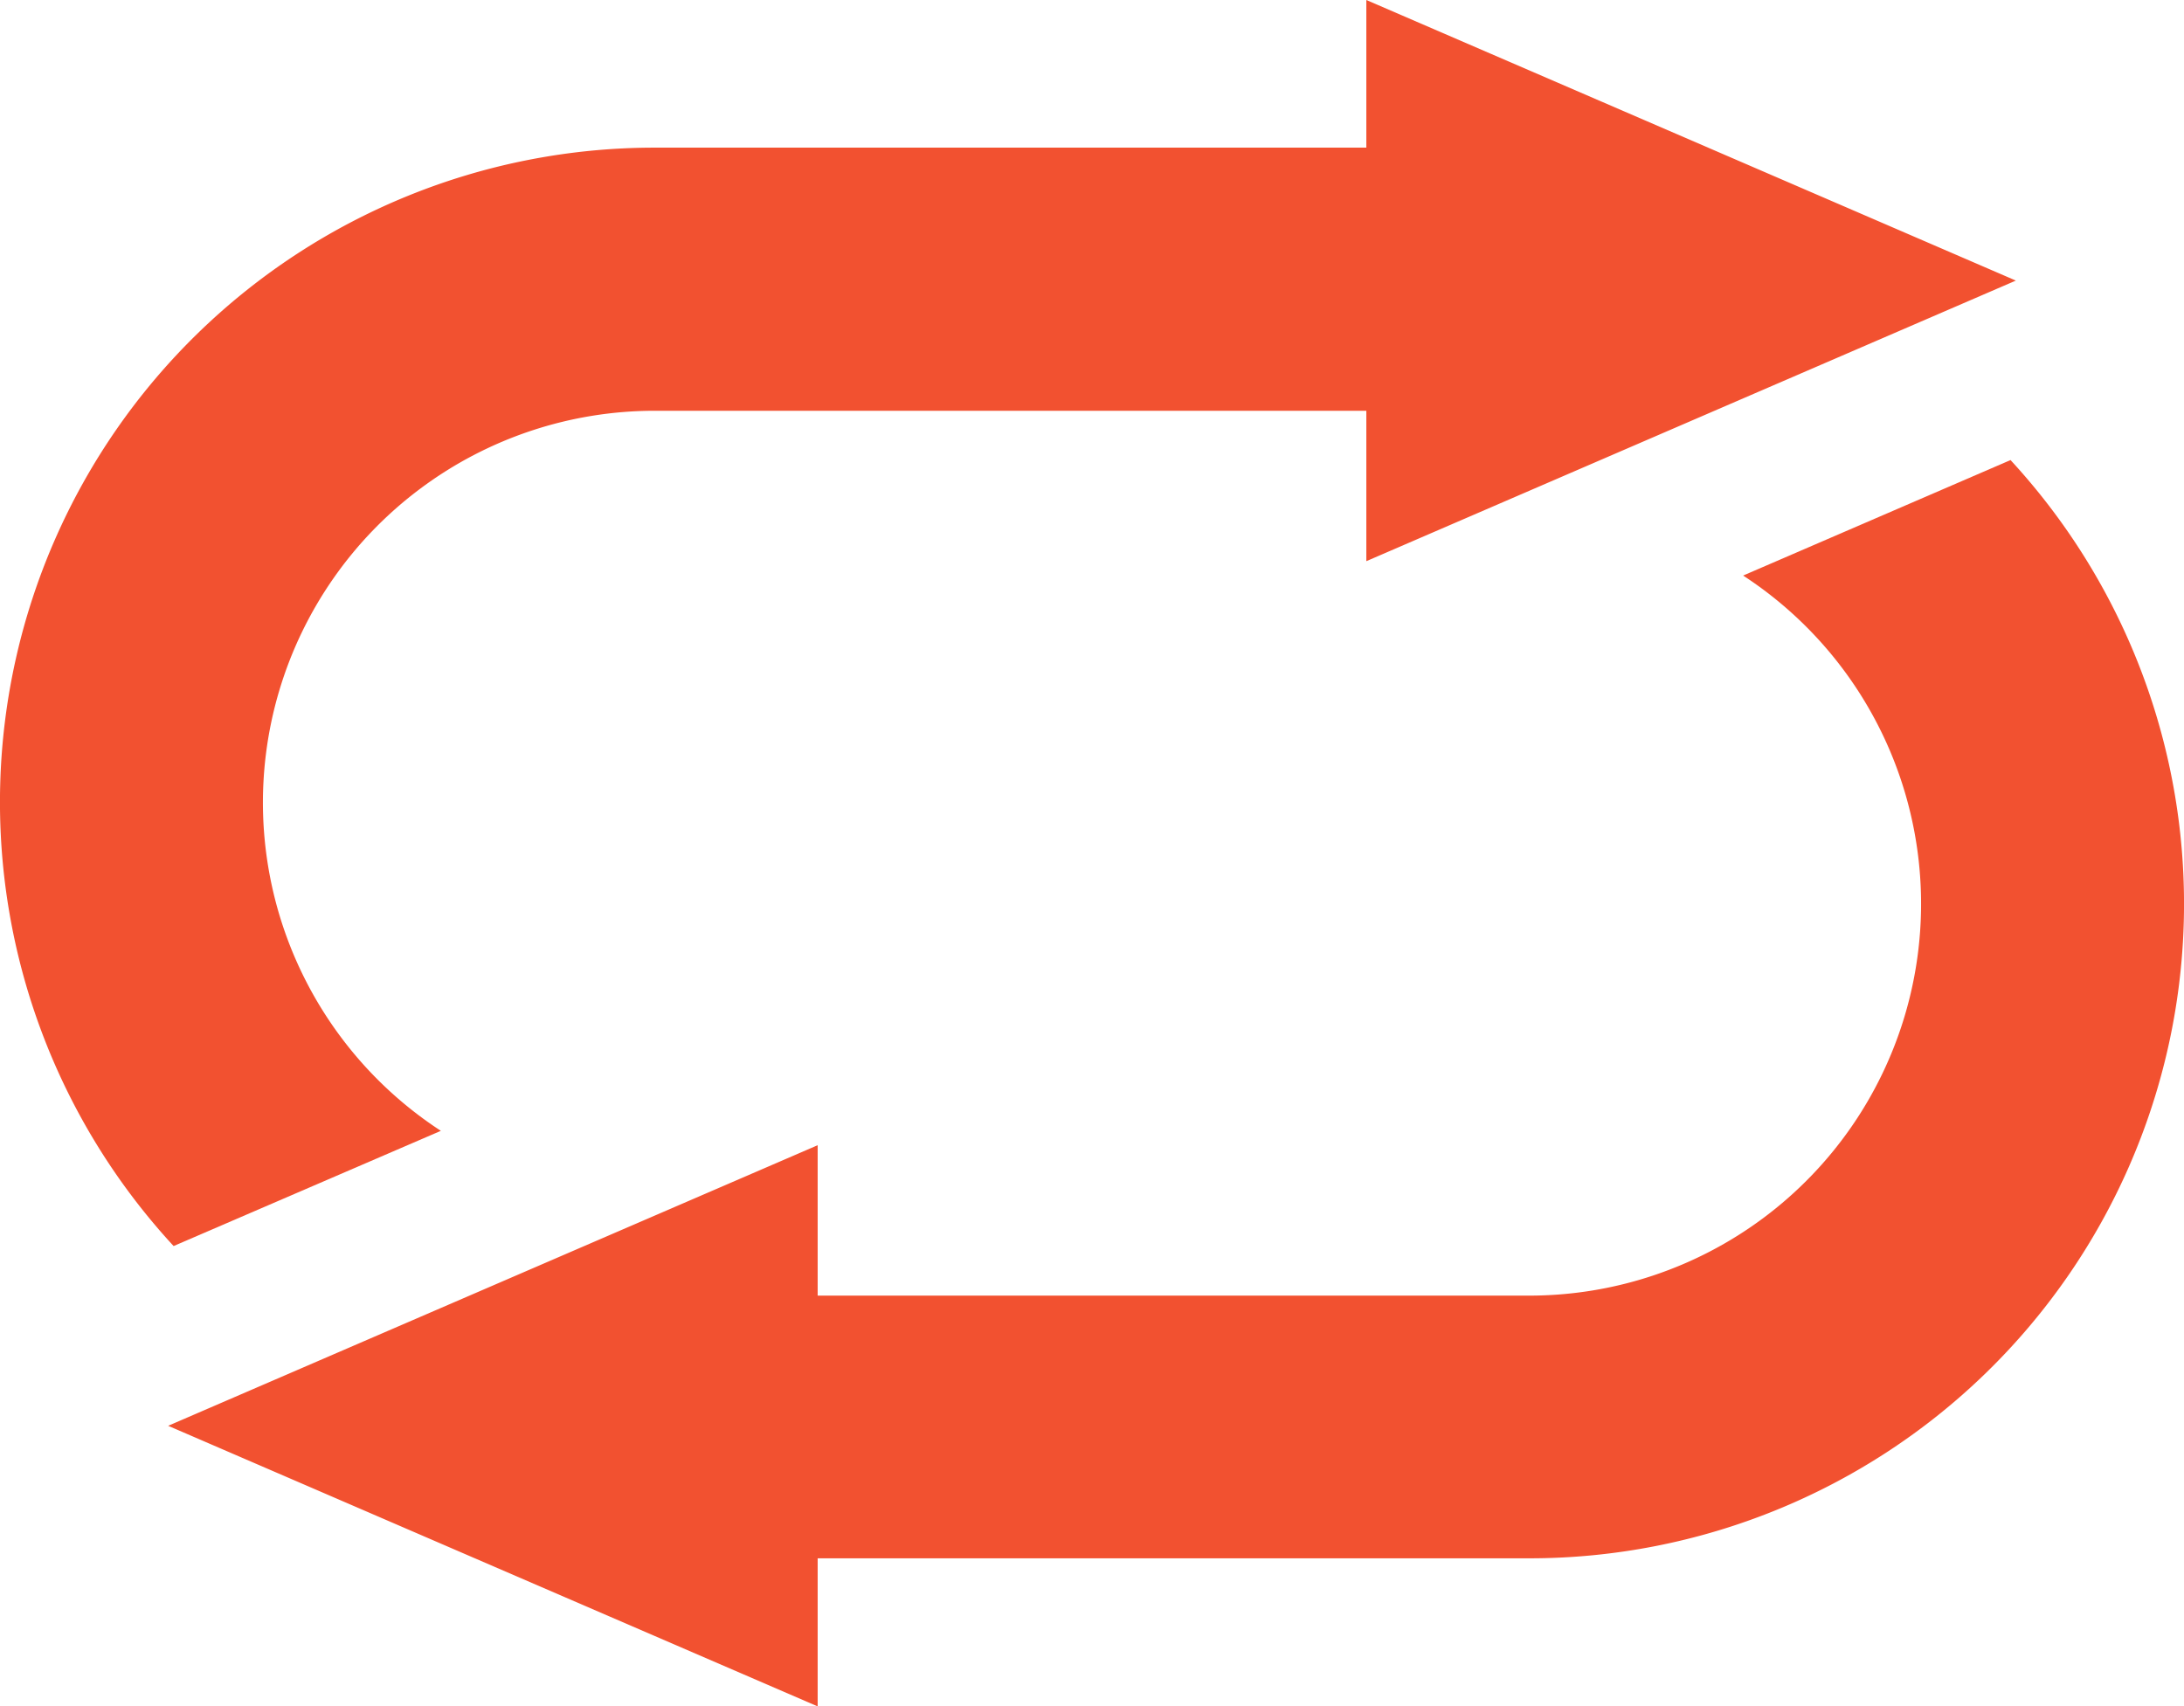
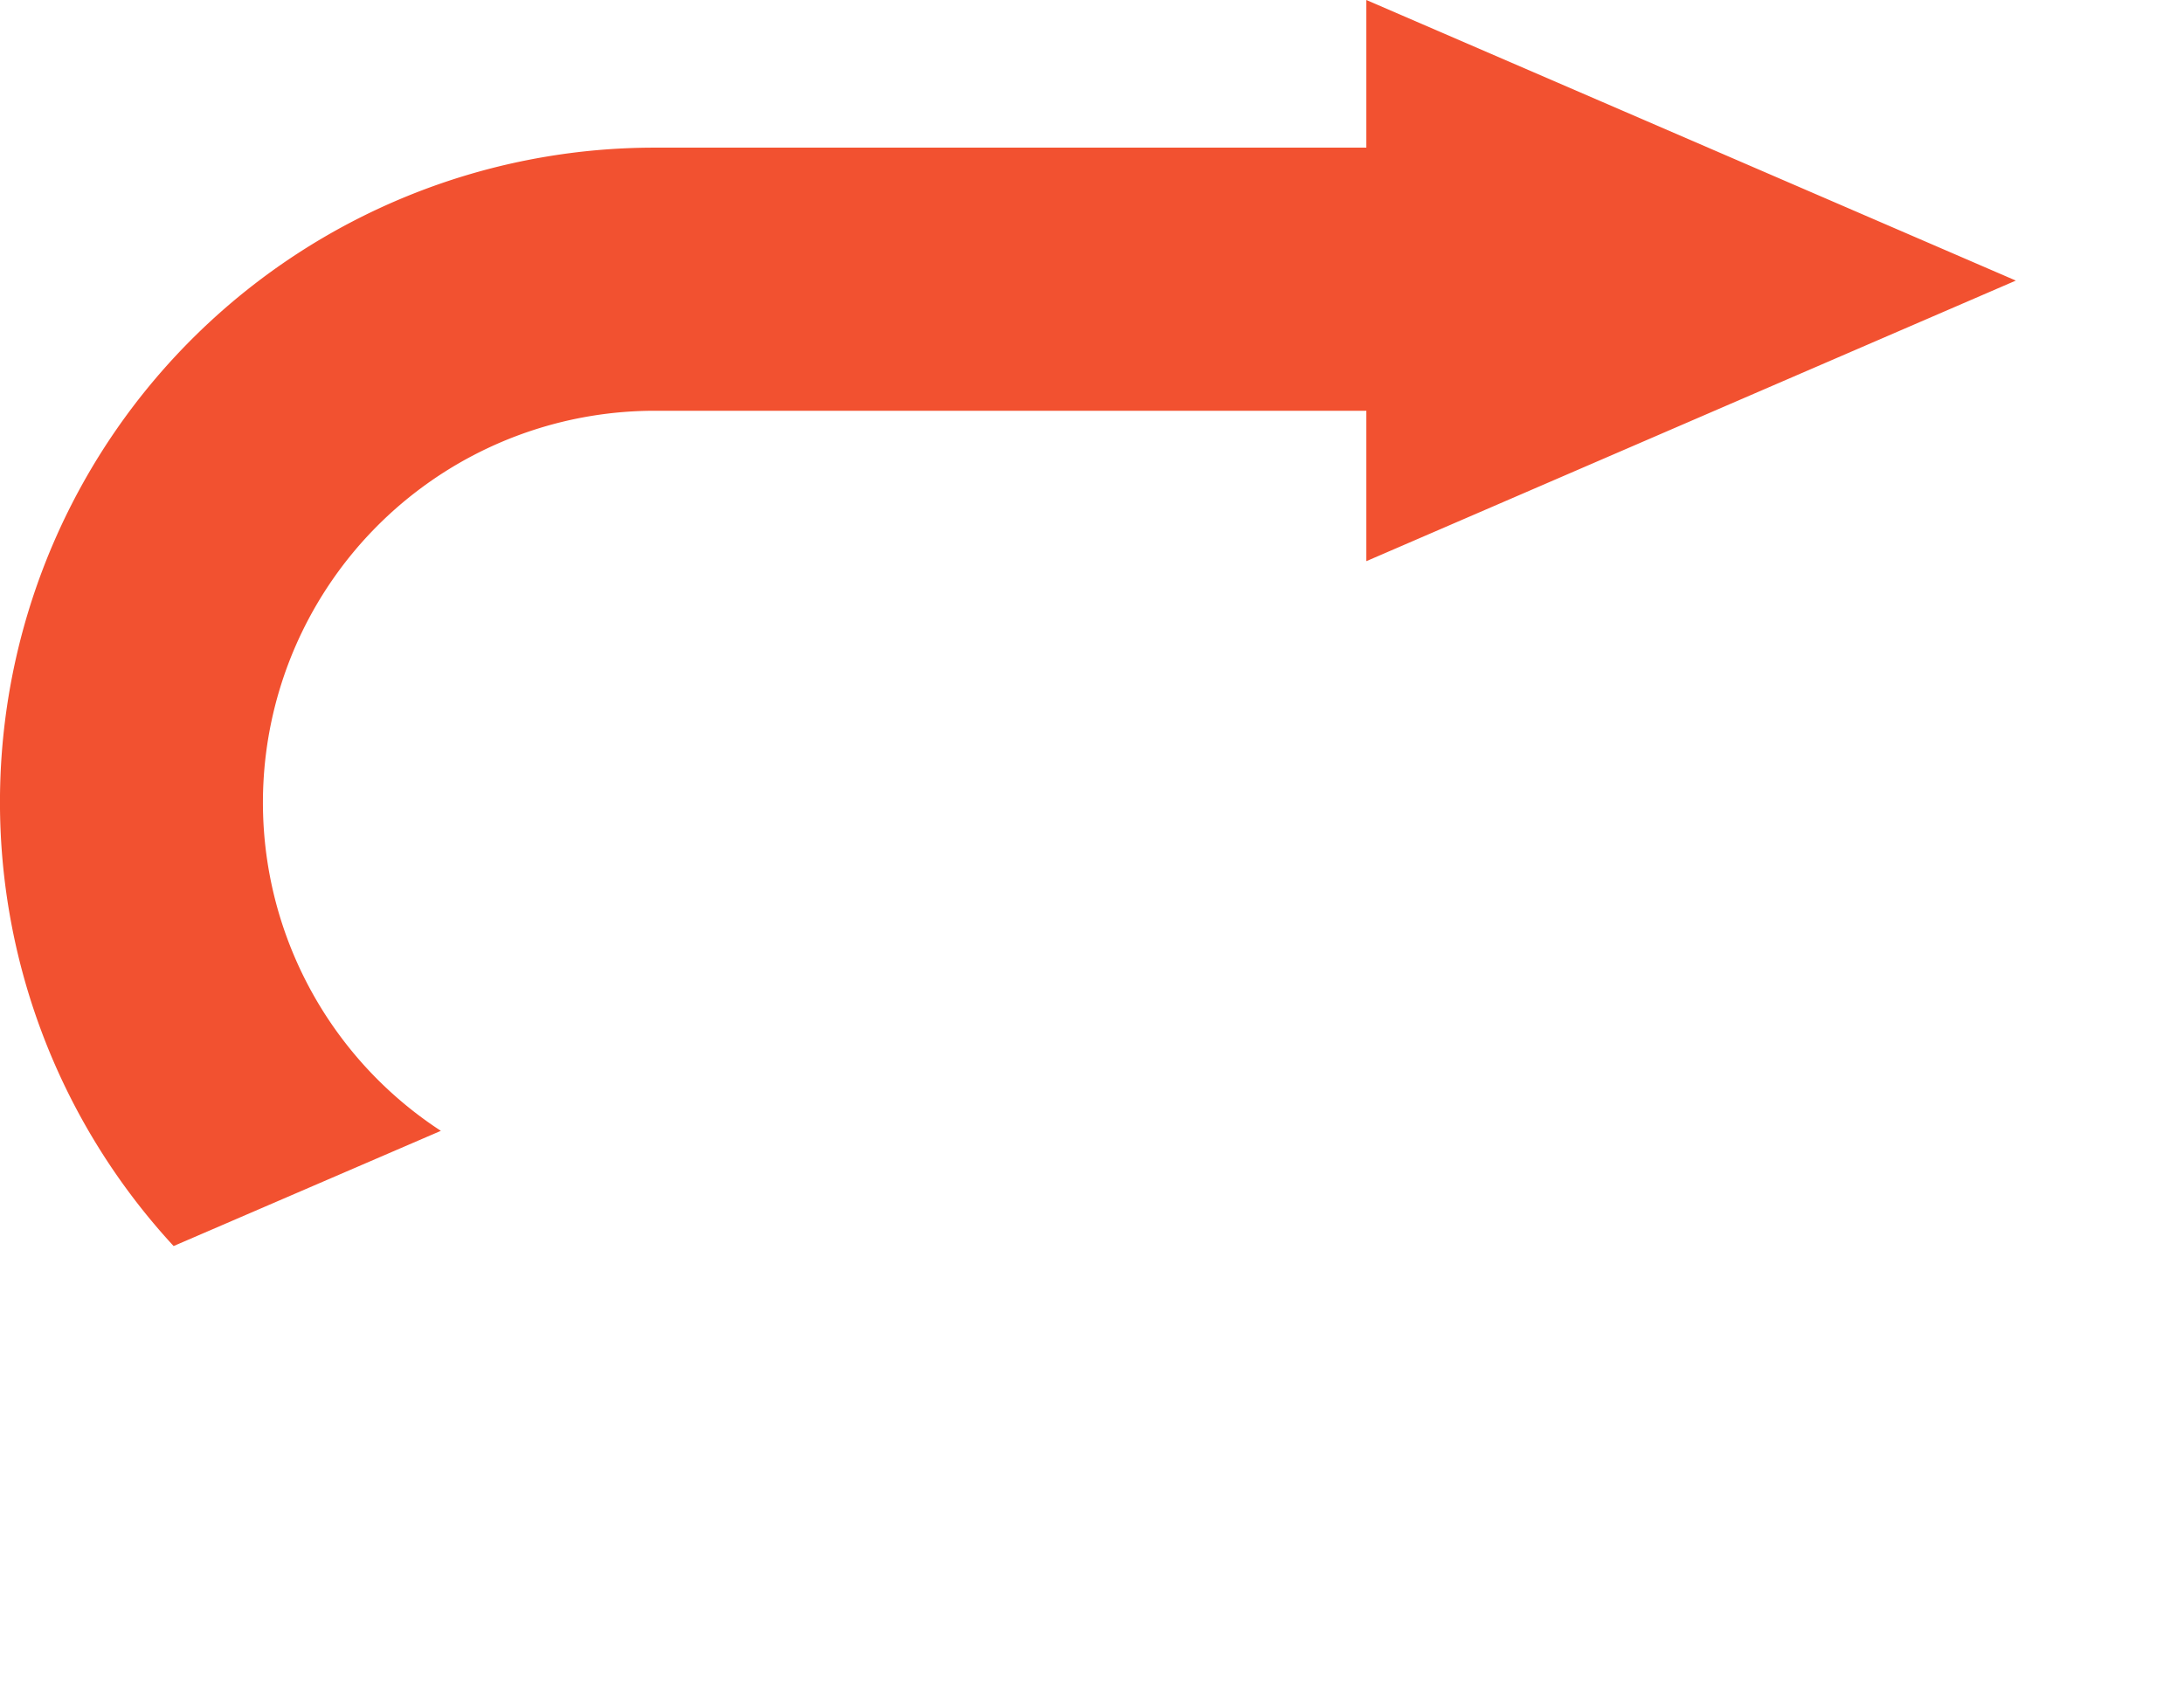
<svg xmlns="http://www.w3.org/2000/svg" width="40.394" height="31.563" viewBox="0 0 40.394 31.563">
  <g id="humnalessPotential_i4" transform="translate(-250.783 -305.269)">
-     <path id="Path_936" data-name="Path 936" d="M323.24,410.287l-4.943,2.135a7.247,7.247,0,0,1-3.957,13.319h-13.16v-2.782l-12.013,5.19,12.013,5.19V430.6h13.16a12.105,12.105,0,0,0,8.9-20.317Z" transform="translate(-35.274 -96.507)" fill="#f25130" />
    <path id="Path_937" data-name="Path 937" d="M258.937,326.186a7.247,7.247,0,0,1,3.957-13.319h13.16v2.782l12.013-5.19-12.013-5.19V308h-13.16a12.105,12.105,0,0,0-8.9,20.317Z" fill="#f25130" />
  </g>
</svg>